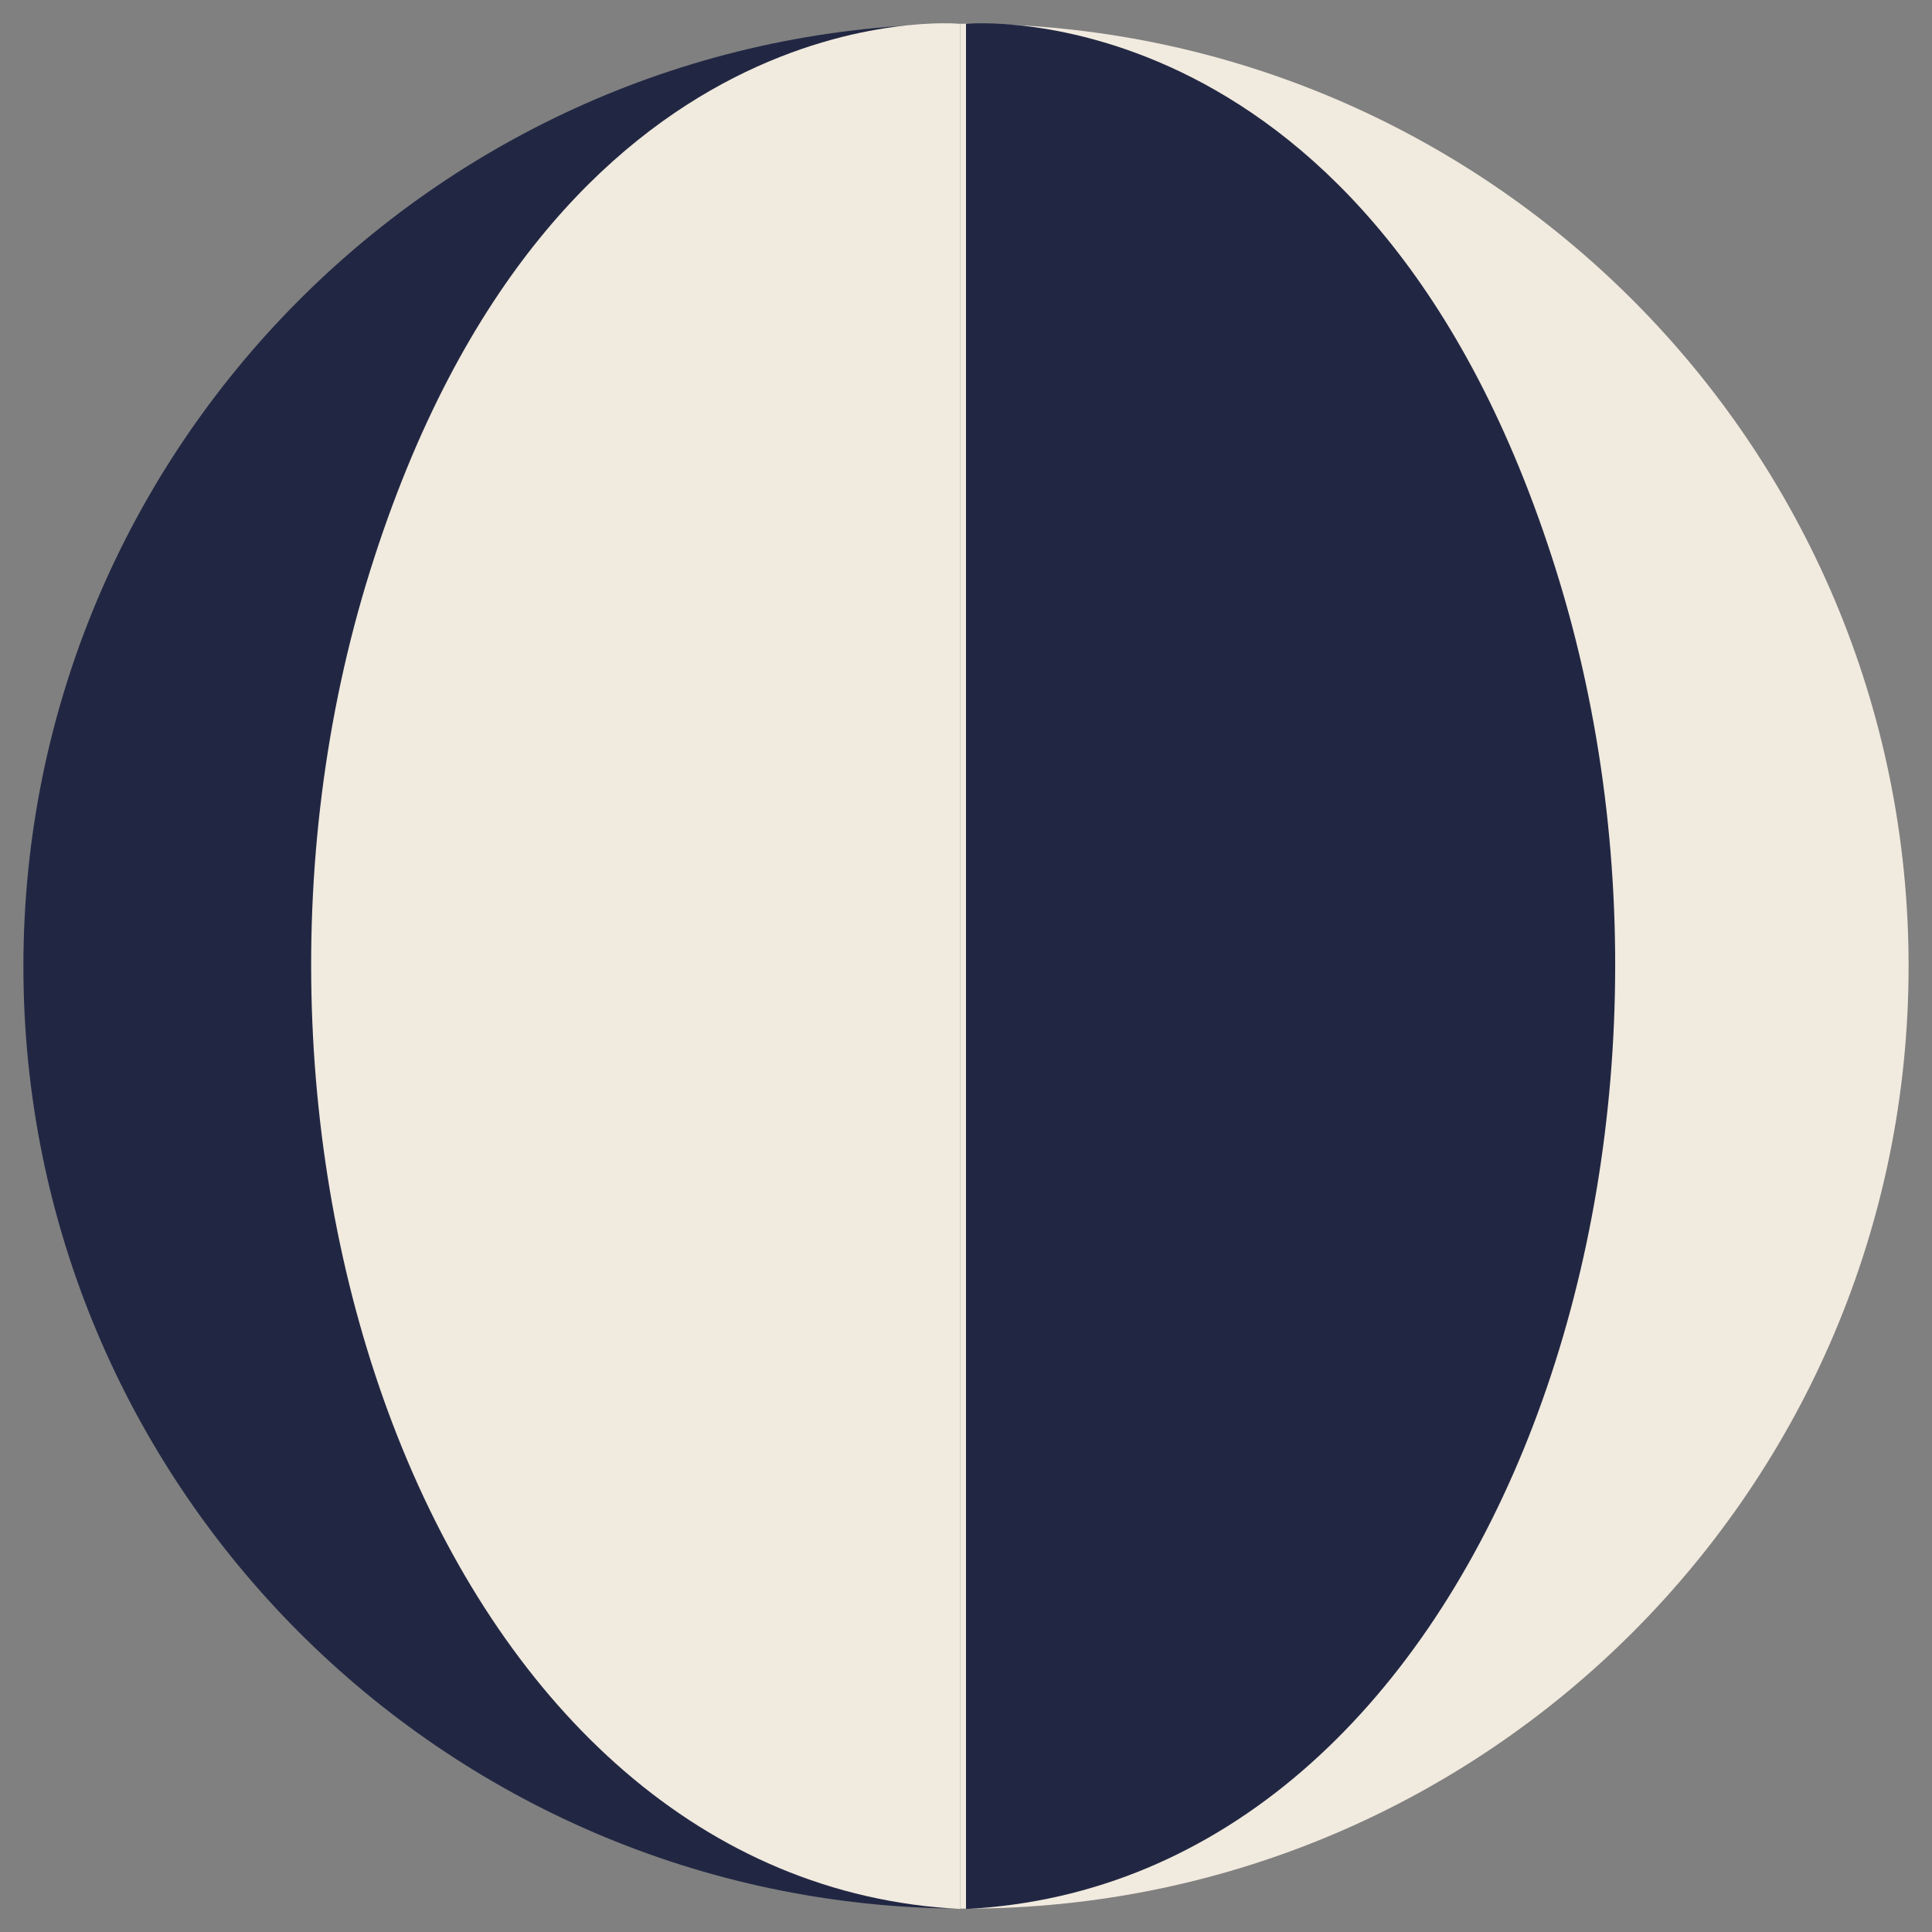
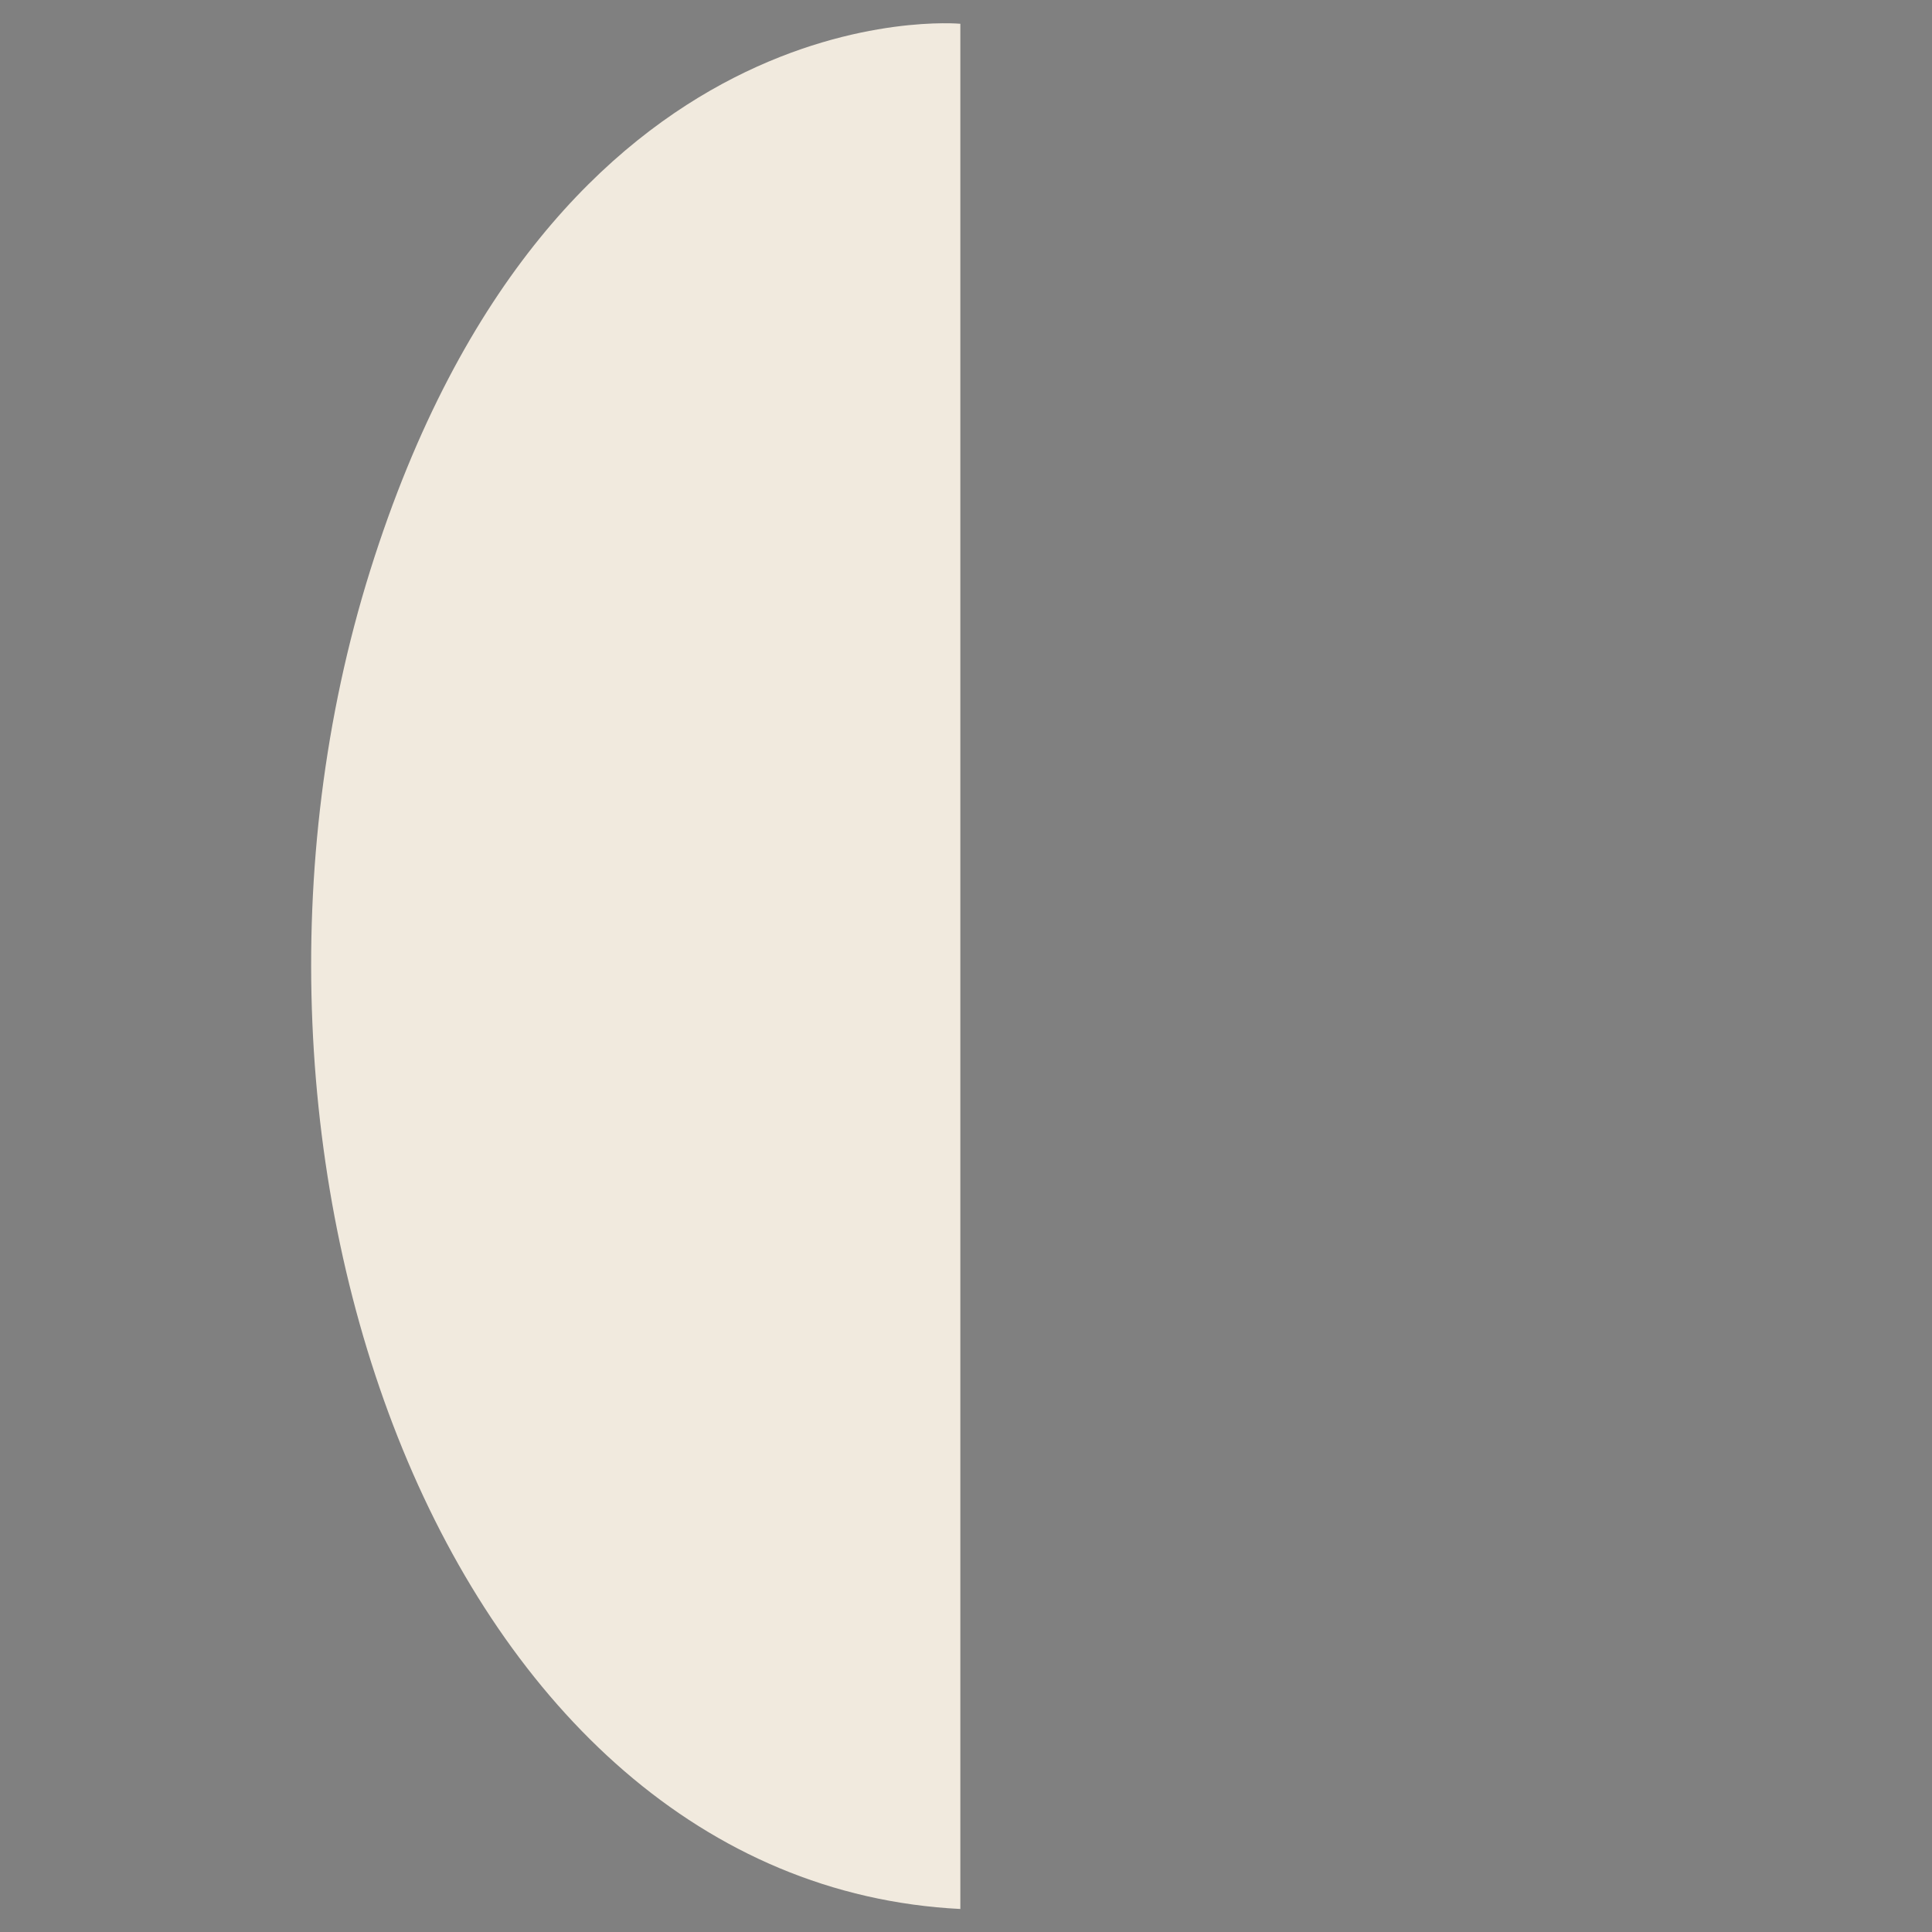
<svg xmlns="http://www.w3.org/2000/svg" id="Layer_1" data-name="Layer 1" version="1.1" viewBox="0 0 512 512">
  <rect x="0" y="0" width="512" height="512" fill="#808080" stroke="none" />
  <defs>
    <style>
      .cls-1 {
        fill: #f1eade;
      }

      .cls-1, .cls-2 {
        stroke-width: 0px;
      }

      .cls-2 {
        fill: #212743;
      }
    </style>
  </defs>
-   <path class="cls-2" d="M6.2,256.1c0,137.4,111,248.9,248.2,249.7V6.3C117.2,7.1,6.2,118.6,6.2,256.1Z" />
-   <path class="cls-1" d="M505.8,256.1c0-137.9-111.8-249.8-249.8-249.8s-1,0-1.5,0v499.5c.5,0,1,0,1.5,0,137.9,0,249.8-111.8,249.8-249.8Z" />
-   <path class="cls-2" d="M256,6.3s107.8-10.2,156.4,144.9c48.6,155.1-19.5,347.8-156.4,354.7V6.3Z" />
  <path class="cls-1" d="M254.5,6.3S146.7-3.9,98.1,151.2c-48.6,155.1,19.5,347.8,156.4,354.7V6.3Z" />
</svg>